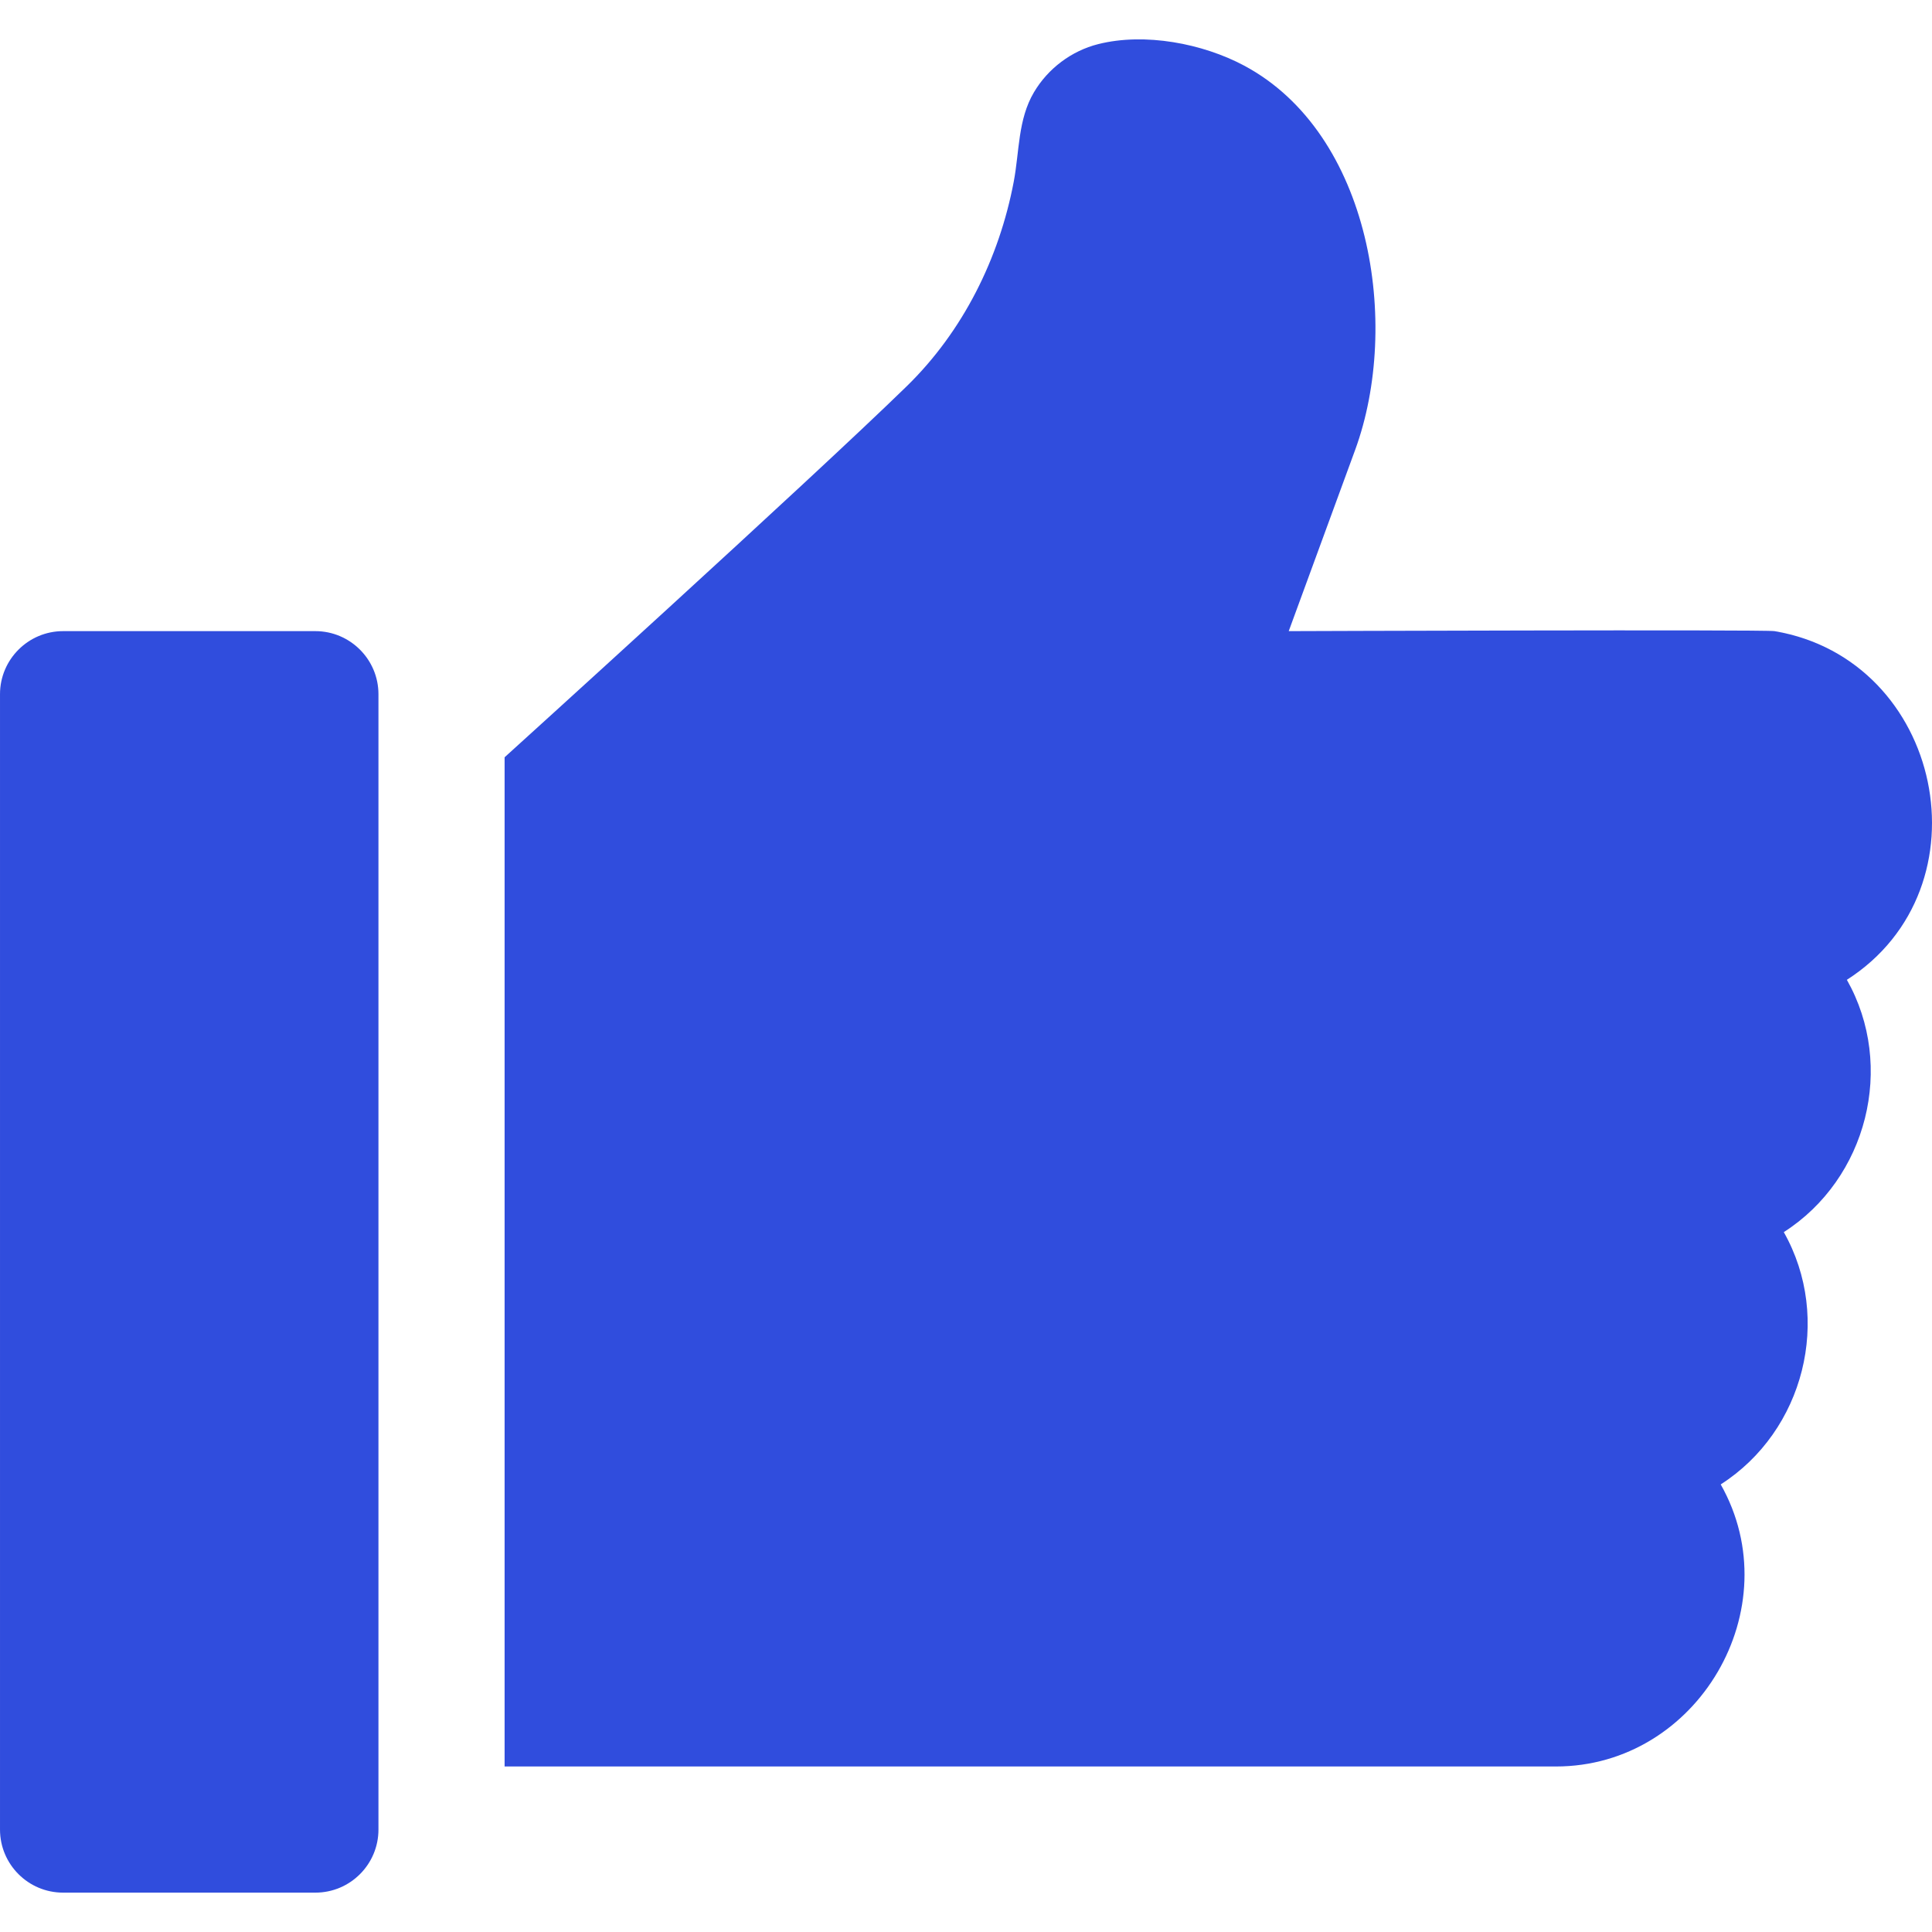
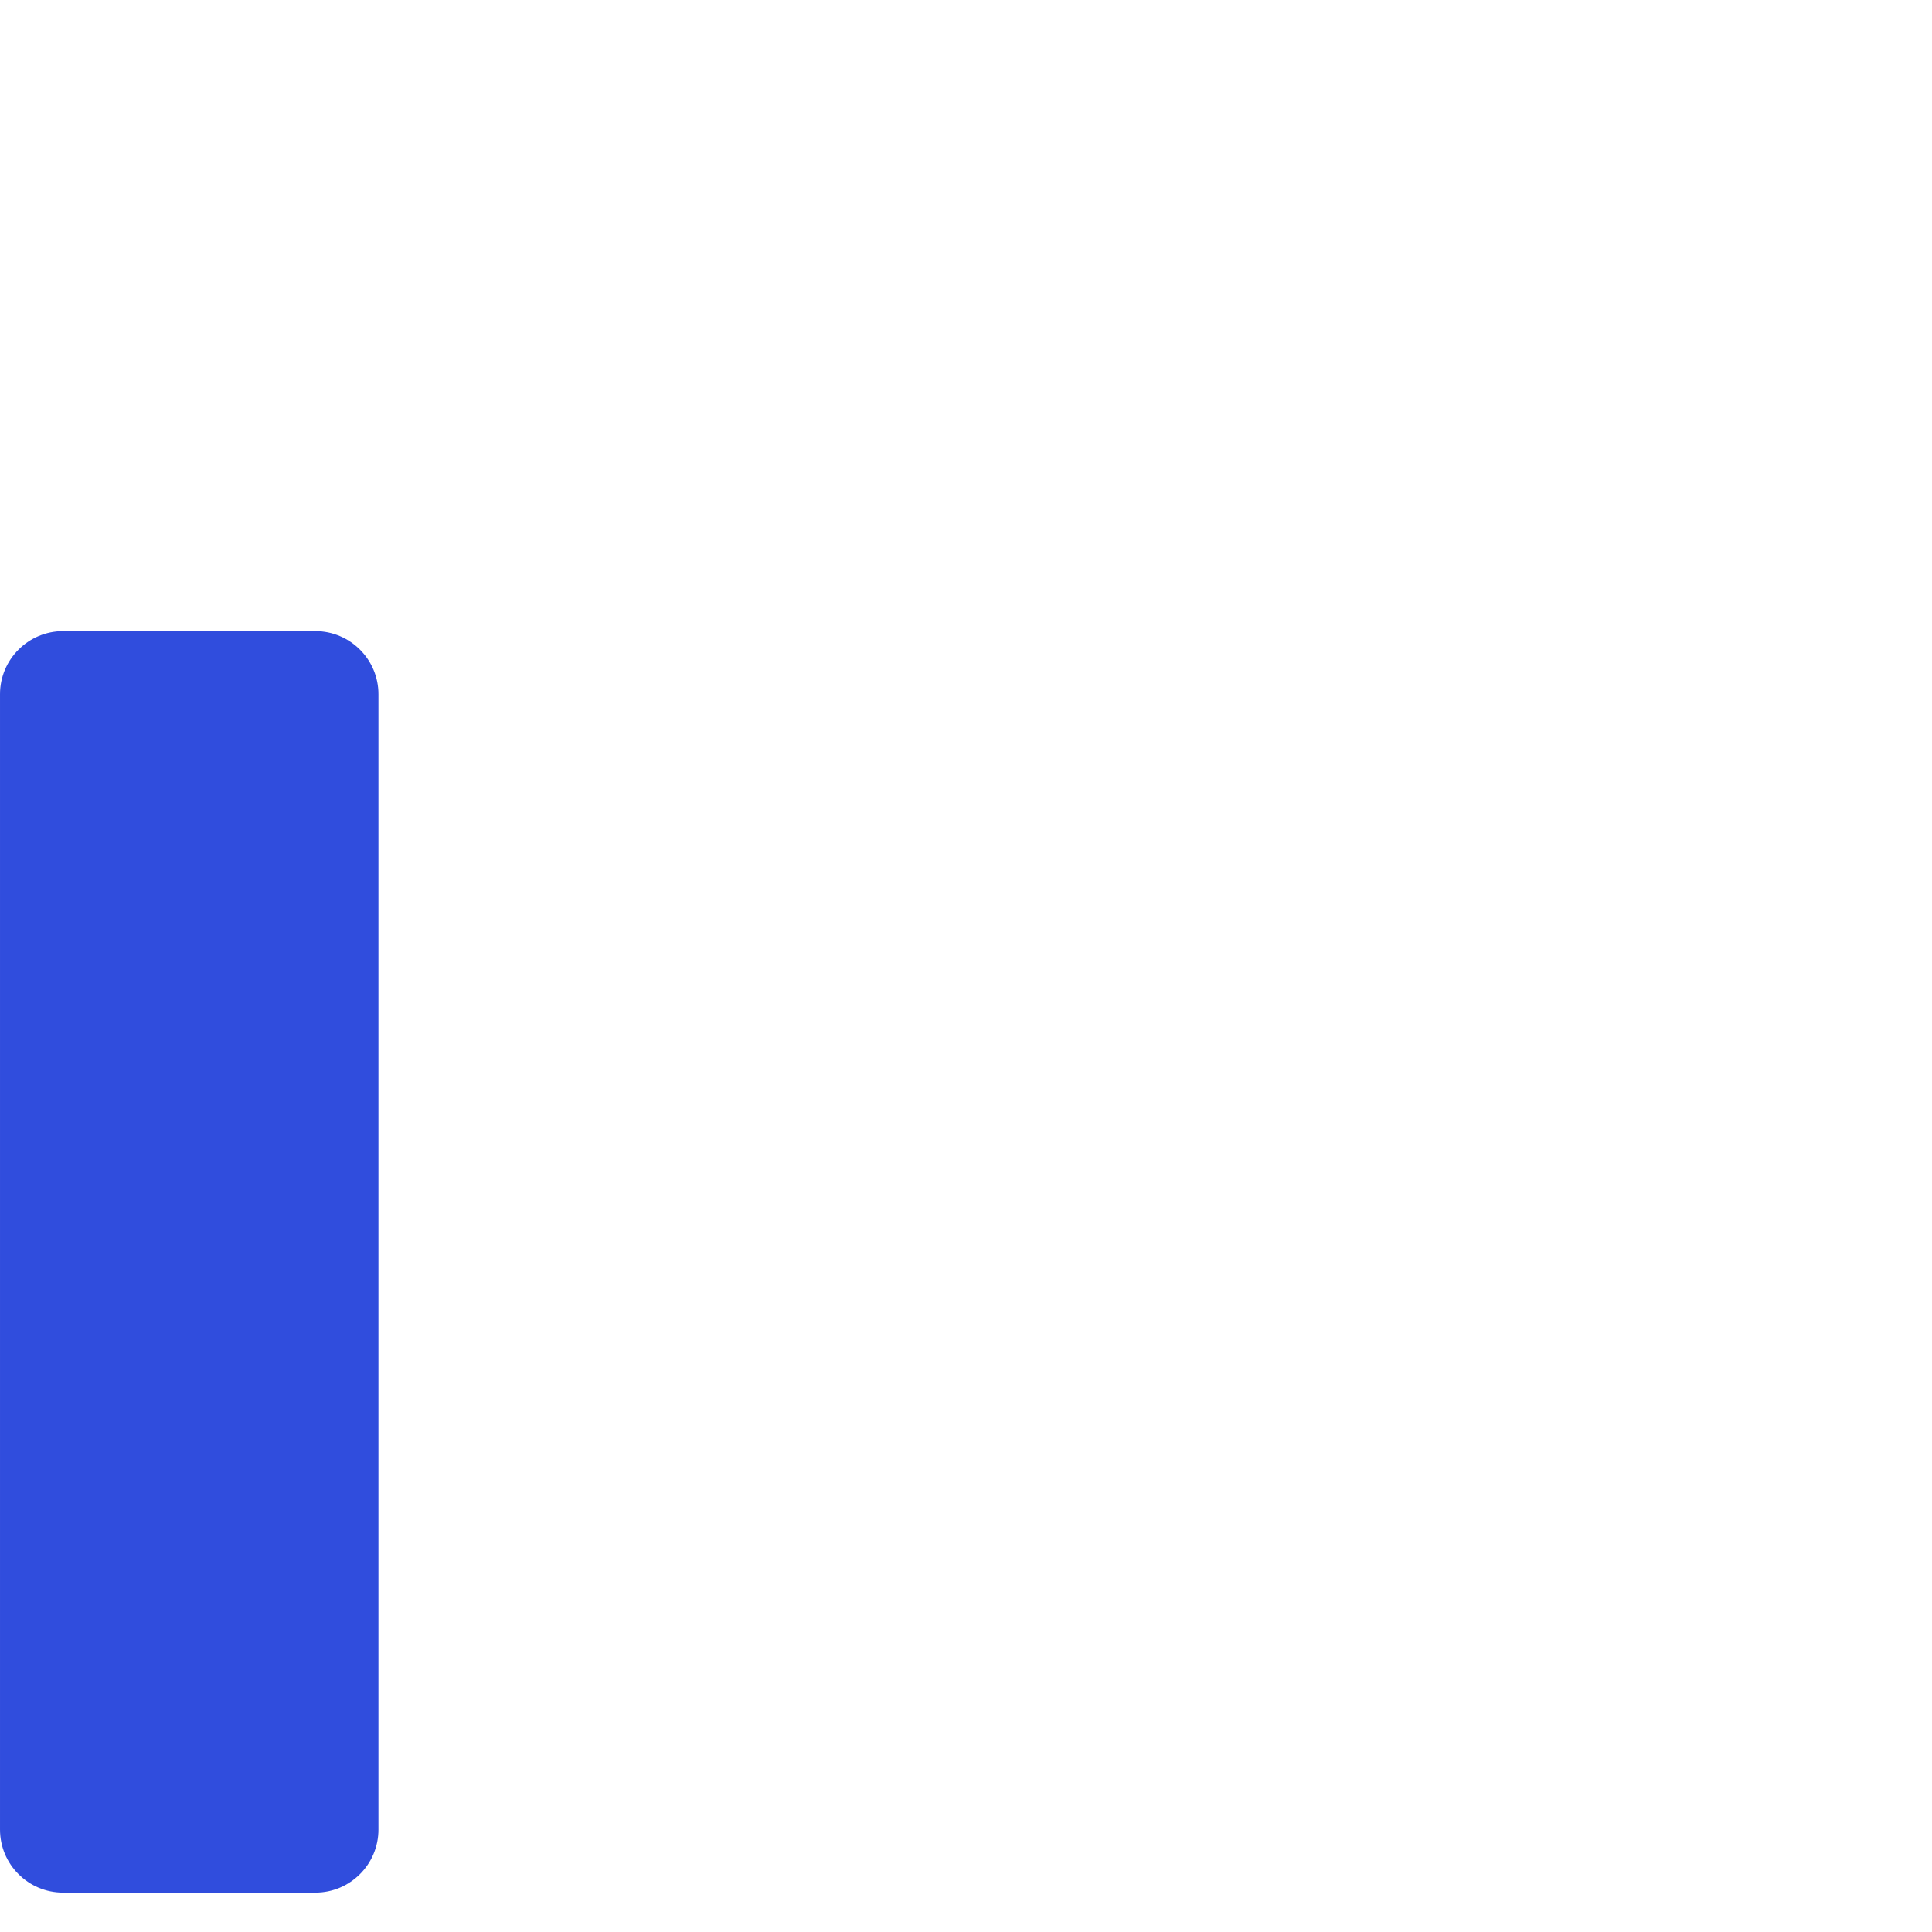
<svg xmlns="http://www.w3.org/2000/svg" version="1.1" id="Layer_1" x="0px" y="0px" width="300px" height="300px" viewBox="150.5 0.5 300 300" enable-background="new 150.5 0.5 300 300" xml:space="preserve" fill="#304ddd">
  <path d="M199.472,98.502h-39.177c-5.386,0-9.794,4.386-9.794,9.794v176.298c0,5.405,4.389,9.793,9.794,9.793h39.177  c5.405,0,9.794-4.389,9.794-9.793V108.296C209.266,102.888,204.857,98.502,199.472,98.502z" />
-   <path d="M426.047,98.502c-1.577-0.268-75.434,0-75.434,0l10.316-28.144c7.118-19.438,2.51-49.118-17.24-59.669  c-6.432-3.436-15.416-5.162-22.66-3.338c-4.154,1.045-7.805,3.796-9.98,7.481c-2.503,4.238-2.244,9.185-3.136,13.884  c-2.261,11.919-7.892,23.252-16.614,31.758c-15.207,14.831-62.444,57.616-62.444,57.616v156.709h163.239  c22.026,0.014,36.462-24.584,25.598-43.799c12.95-8.293,17.379-25.764,9.795-39.176c12.95-8.295,17.379-25.764,9.794-39.178  C459.625,138.336,452.154,102.917,426.047,98.502z" />
</svg>